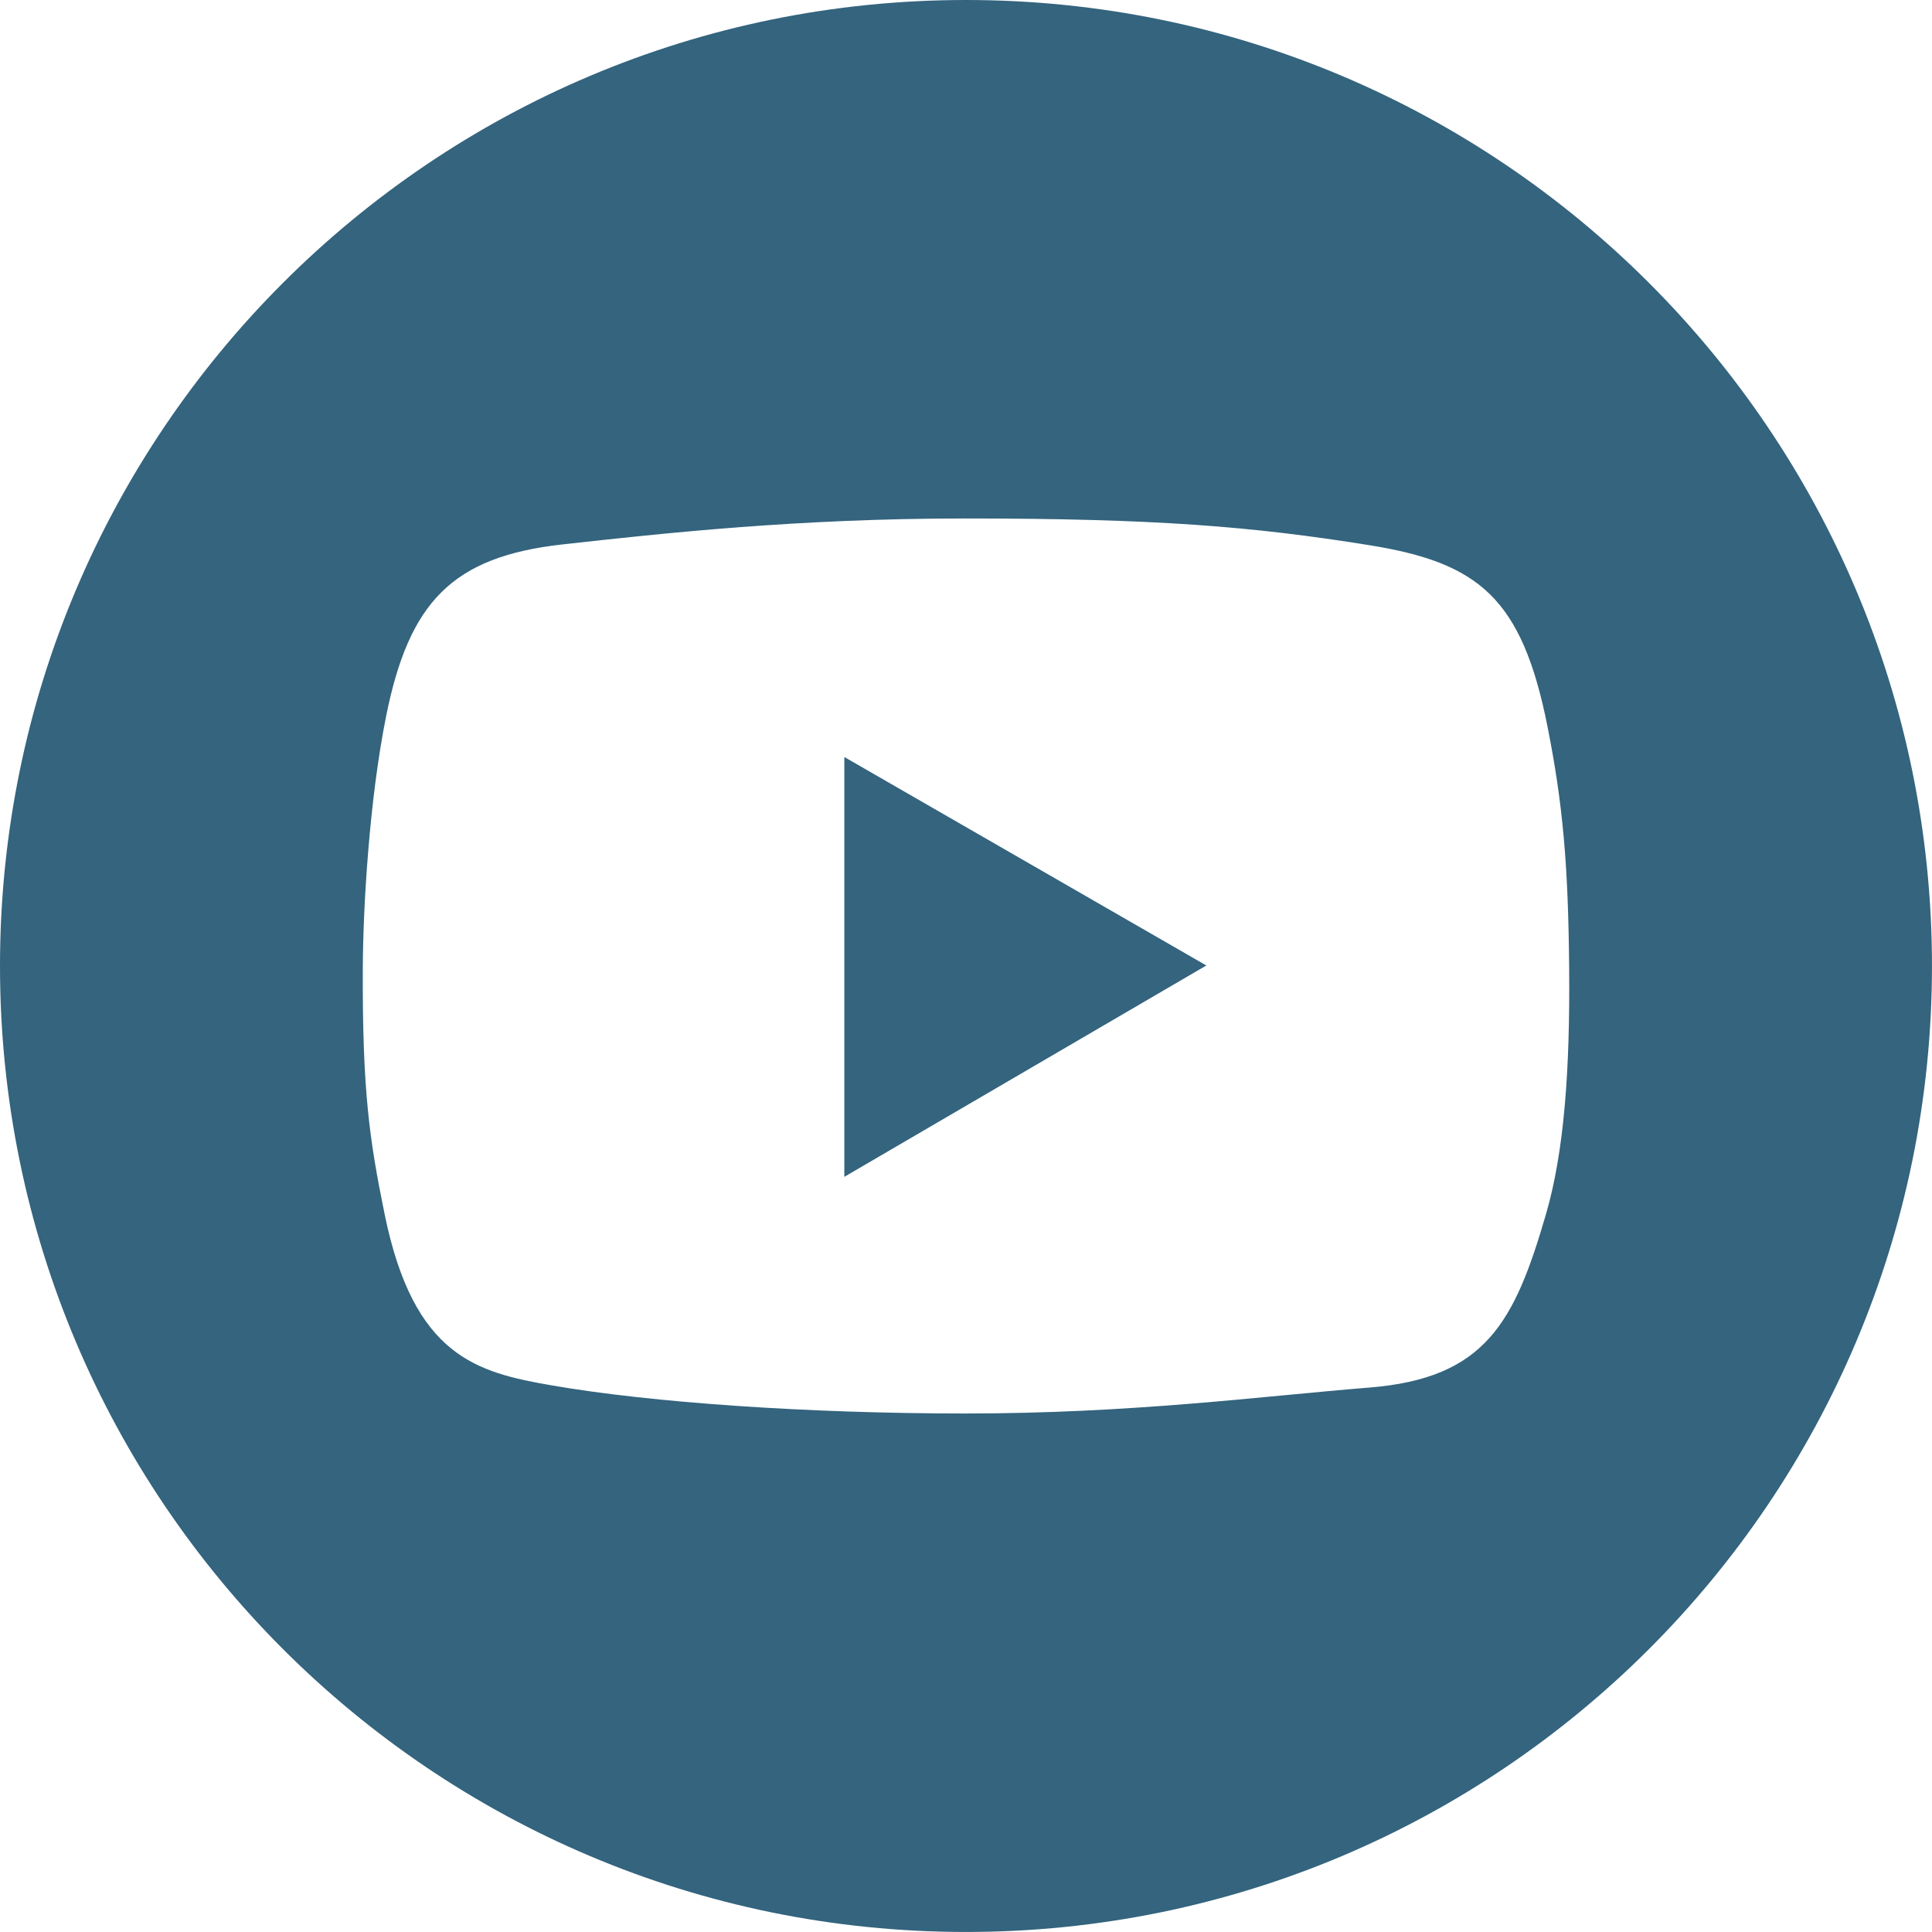
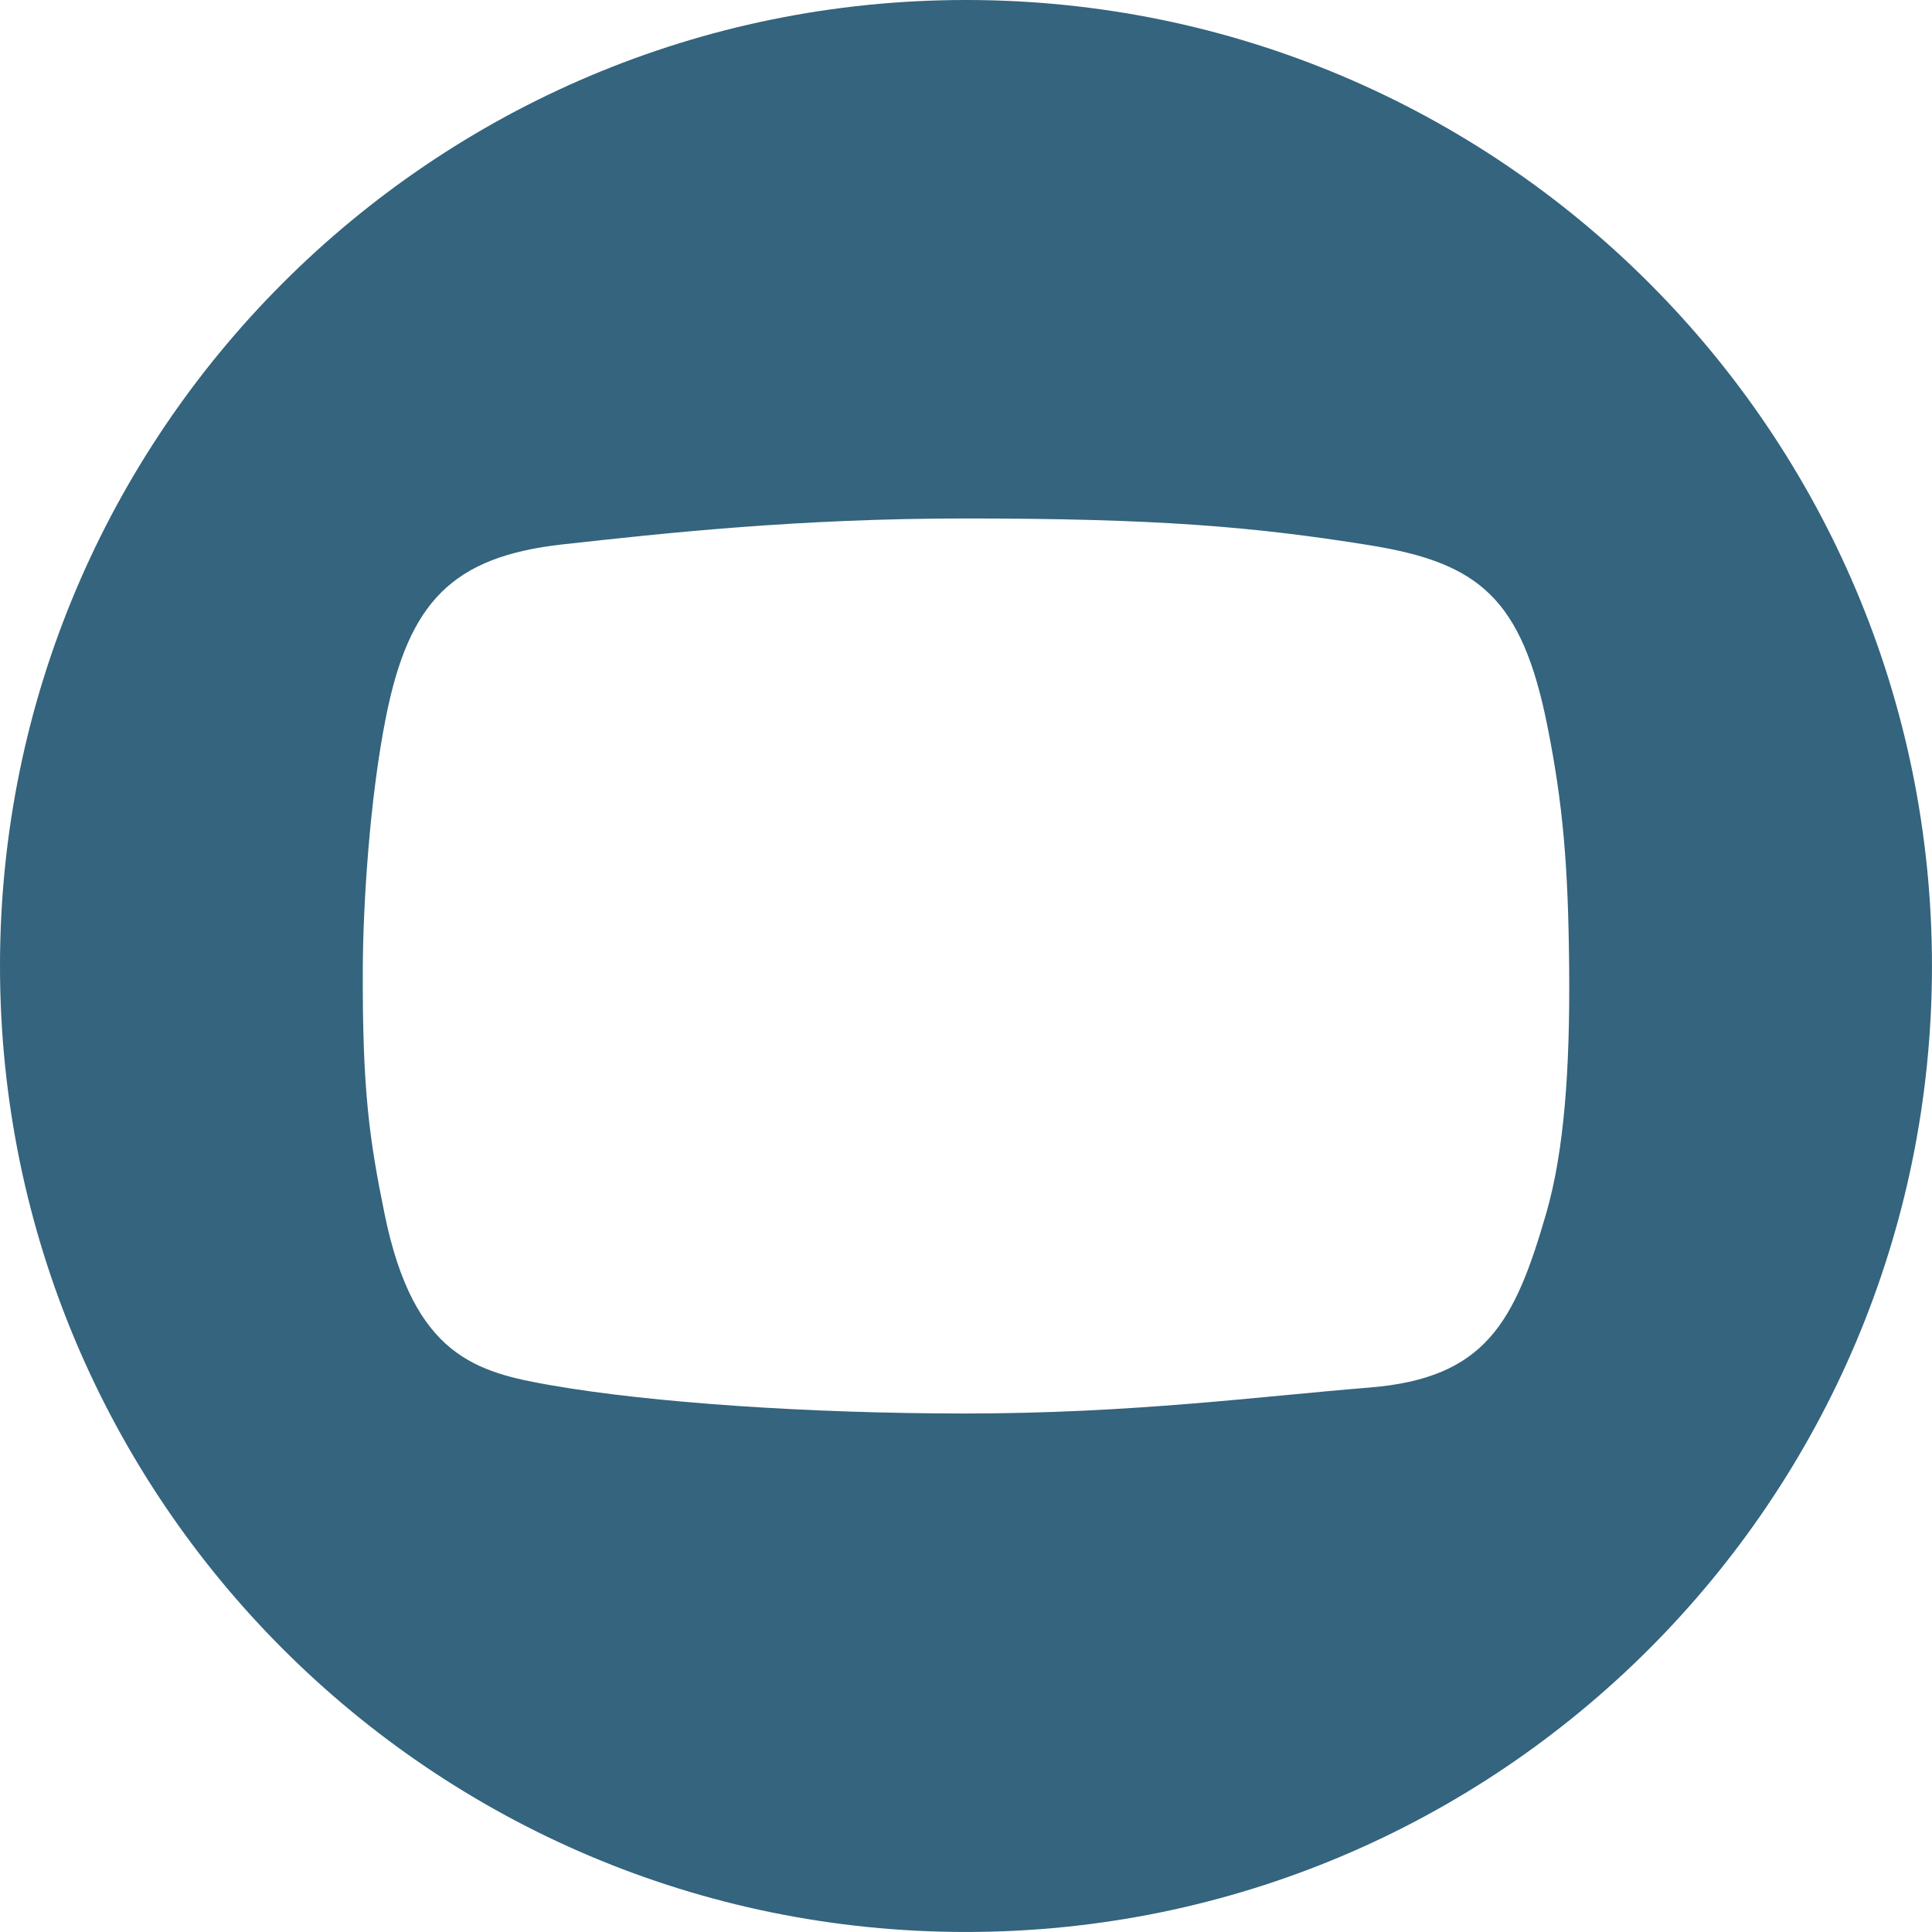
<svg xmlns="http://www.w3.org/2000/svg" id="Layer_2" data-name="Layer 2" viewBox="0 0 651.59 651.59">
  <defs>
    <style>
      .cls-1 {
        fill: #34647e;
        stroke-width: 0px;
      }
    </style>
  </defs>
  <g id="Layer_1-2" data-name="Layer 1">
    <g>
      <path class="cls-1" d="M325.79,0C145.86,0,0,145.86,0,325.79s145.86,325.79,325.79,325.79,325.79-145.86,325.79-325.79S505.72,0,325.79,0ZM521.44,409.36c-10.61,36.55-20.37,55.45-59.58,58.61-37.06,2.99-80.12,8.75-136.35,8.75-52.65,0-105.88-3.65-139.42-9.48-25.22-4.39-46.56-9.62-56.39-57.84-5.1-25.03-7.53-41.56-7.34-83.12.1-20.79,2.24-56.63,7.83-84.58,7.74-38.68,22.36-53.96,59.53-58.09,34.45-3.83,79.73-8.75,135.56-8.75,64.23,0,97.04,2.67,136.42,8.99,37.03,5.94,51.59,17.74,60.23,61.28,5.15,25.97,6.99,46.39,7.29,81.65.29,33.76-1.65,61.47-7.78,82.58Z" />
-       <polygon class="cls-1" points="284.76 255.31 284.76 396.9 406.85 325.62 284.76 255.31" />
    </g>
  </g>
</svg>